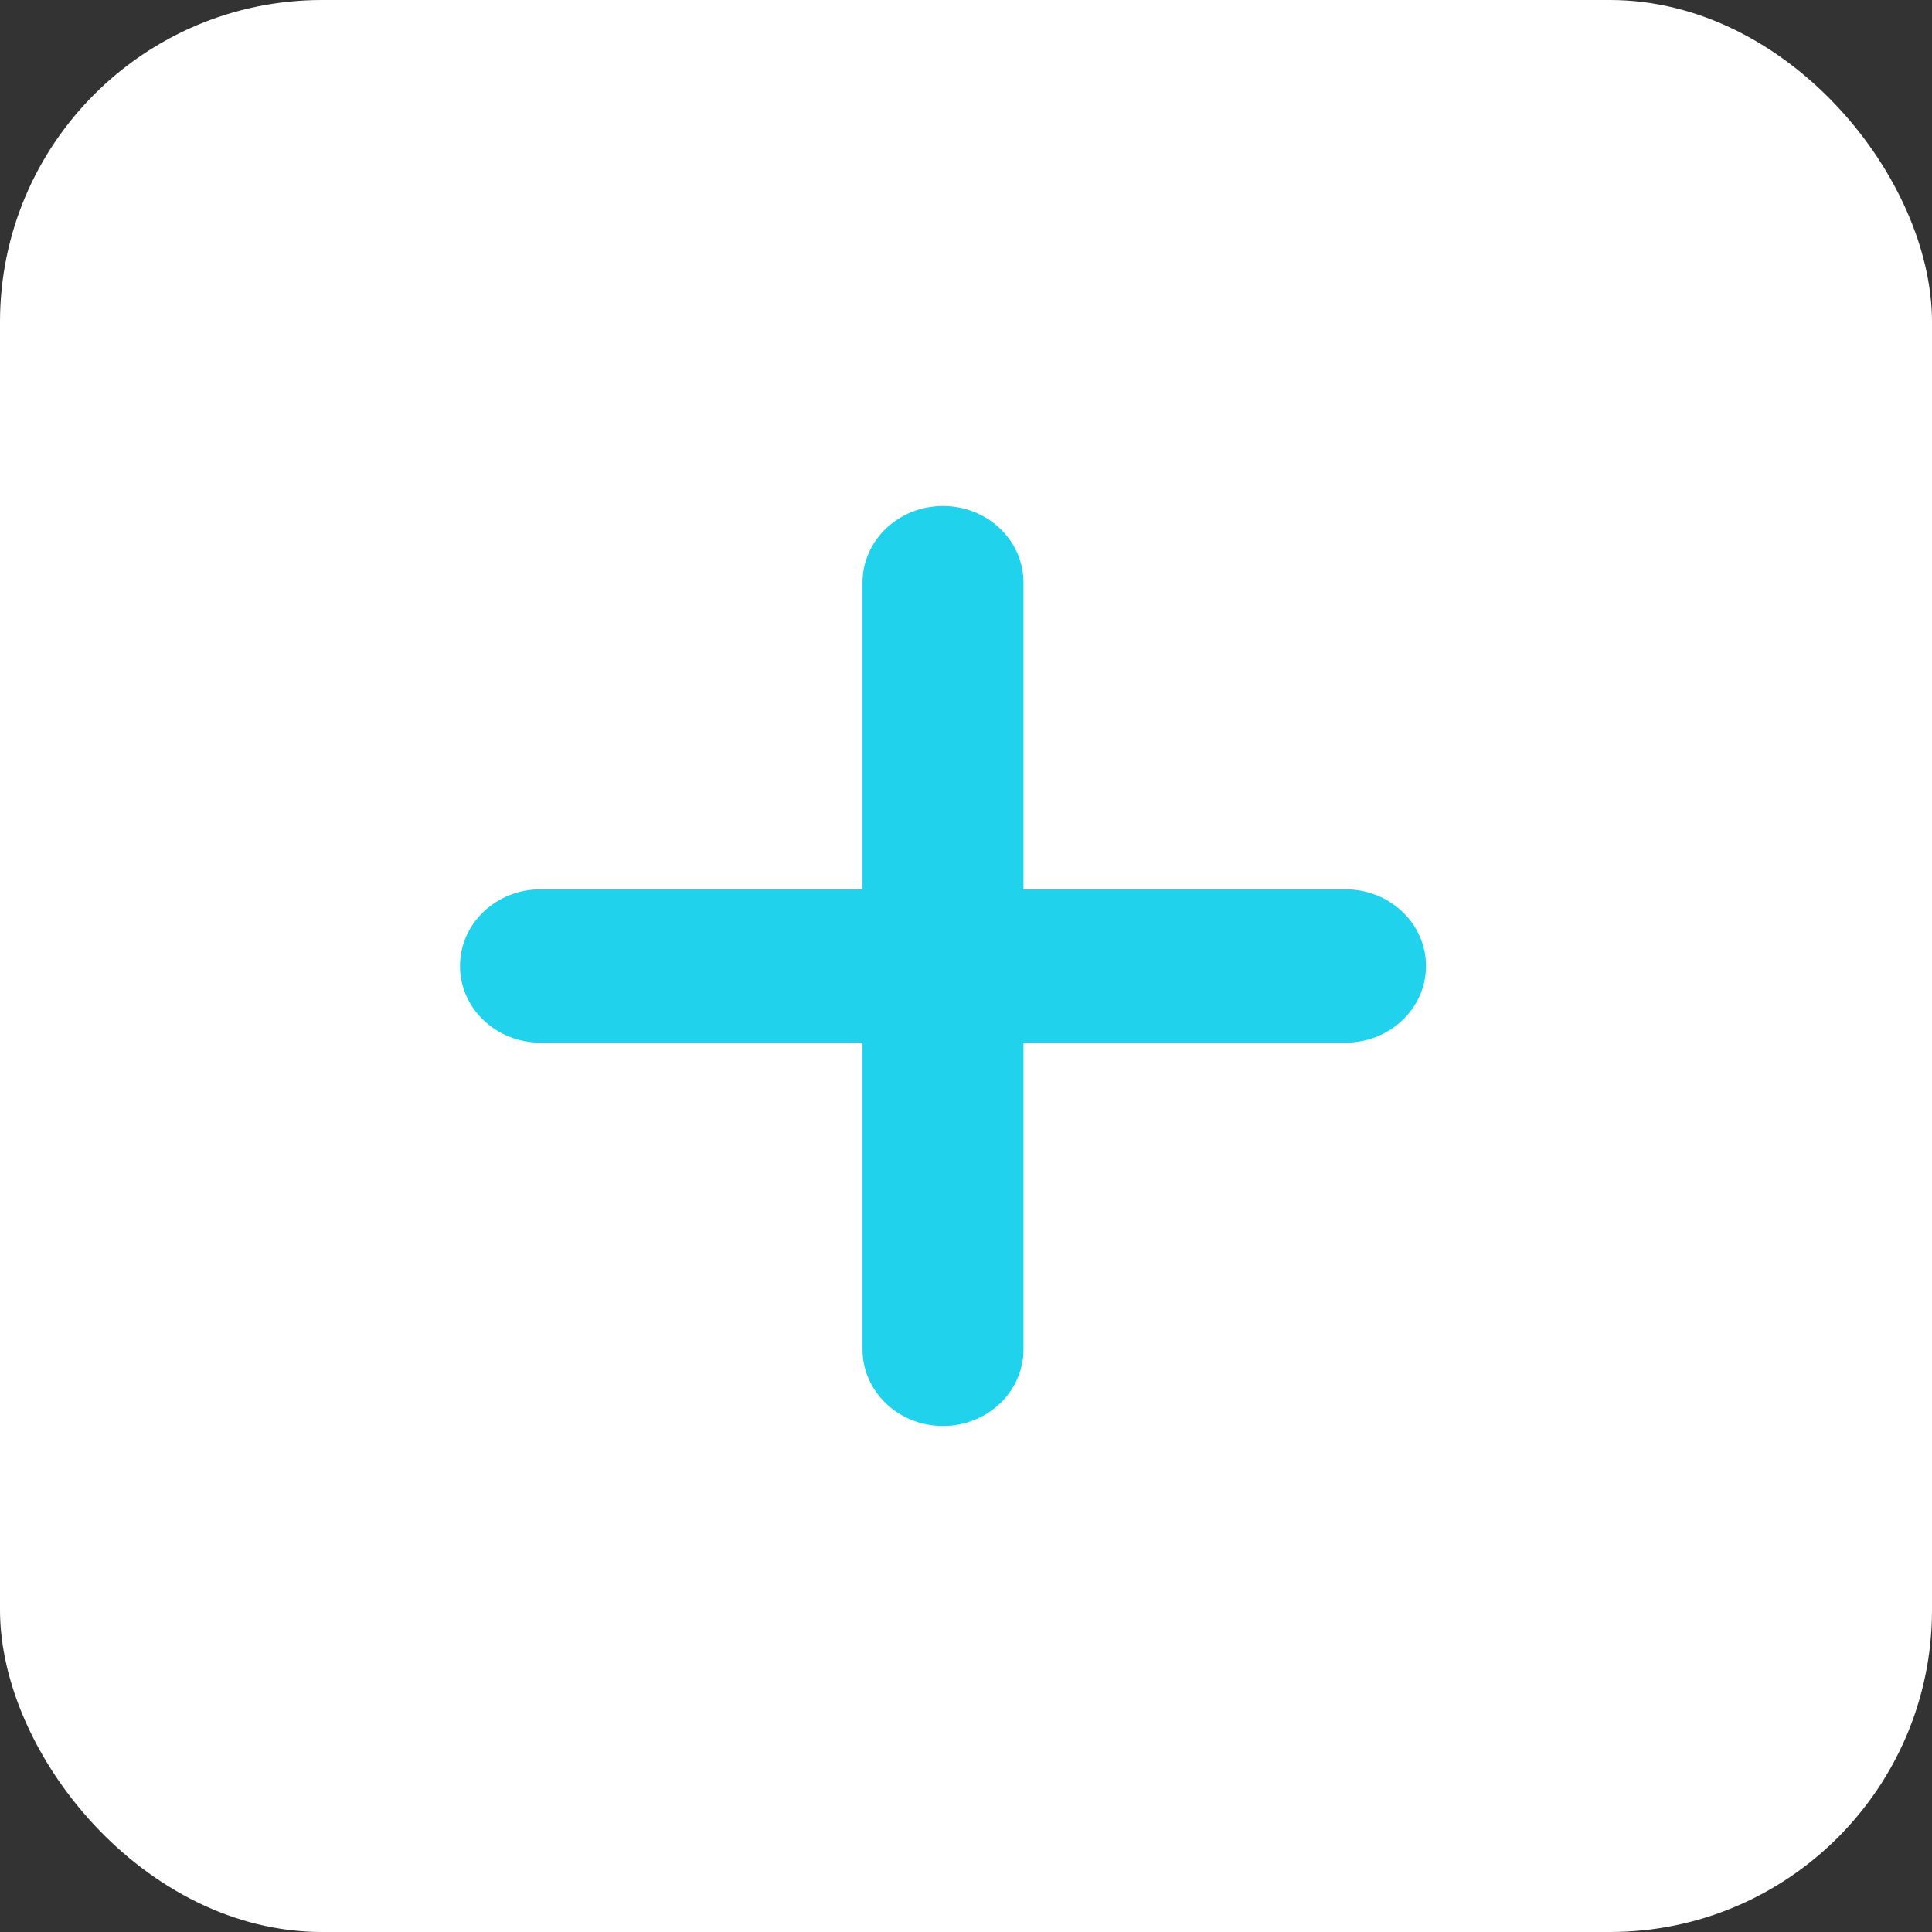
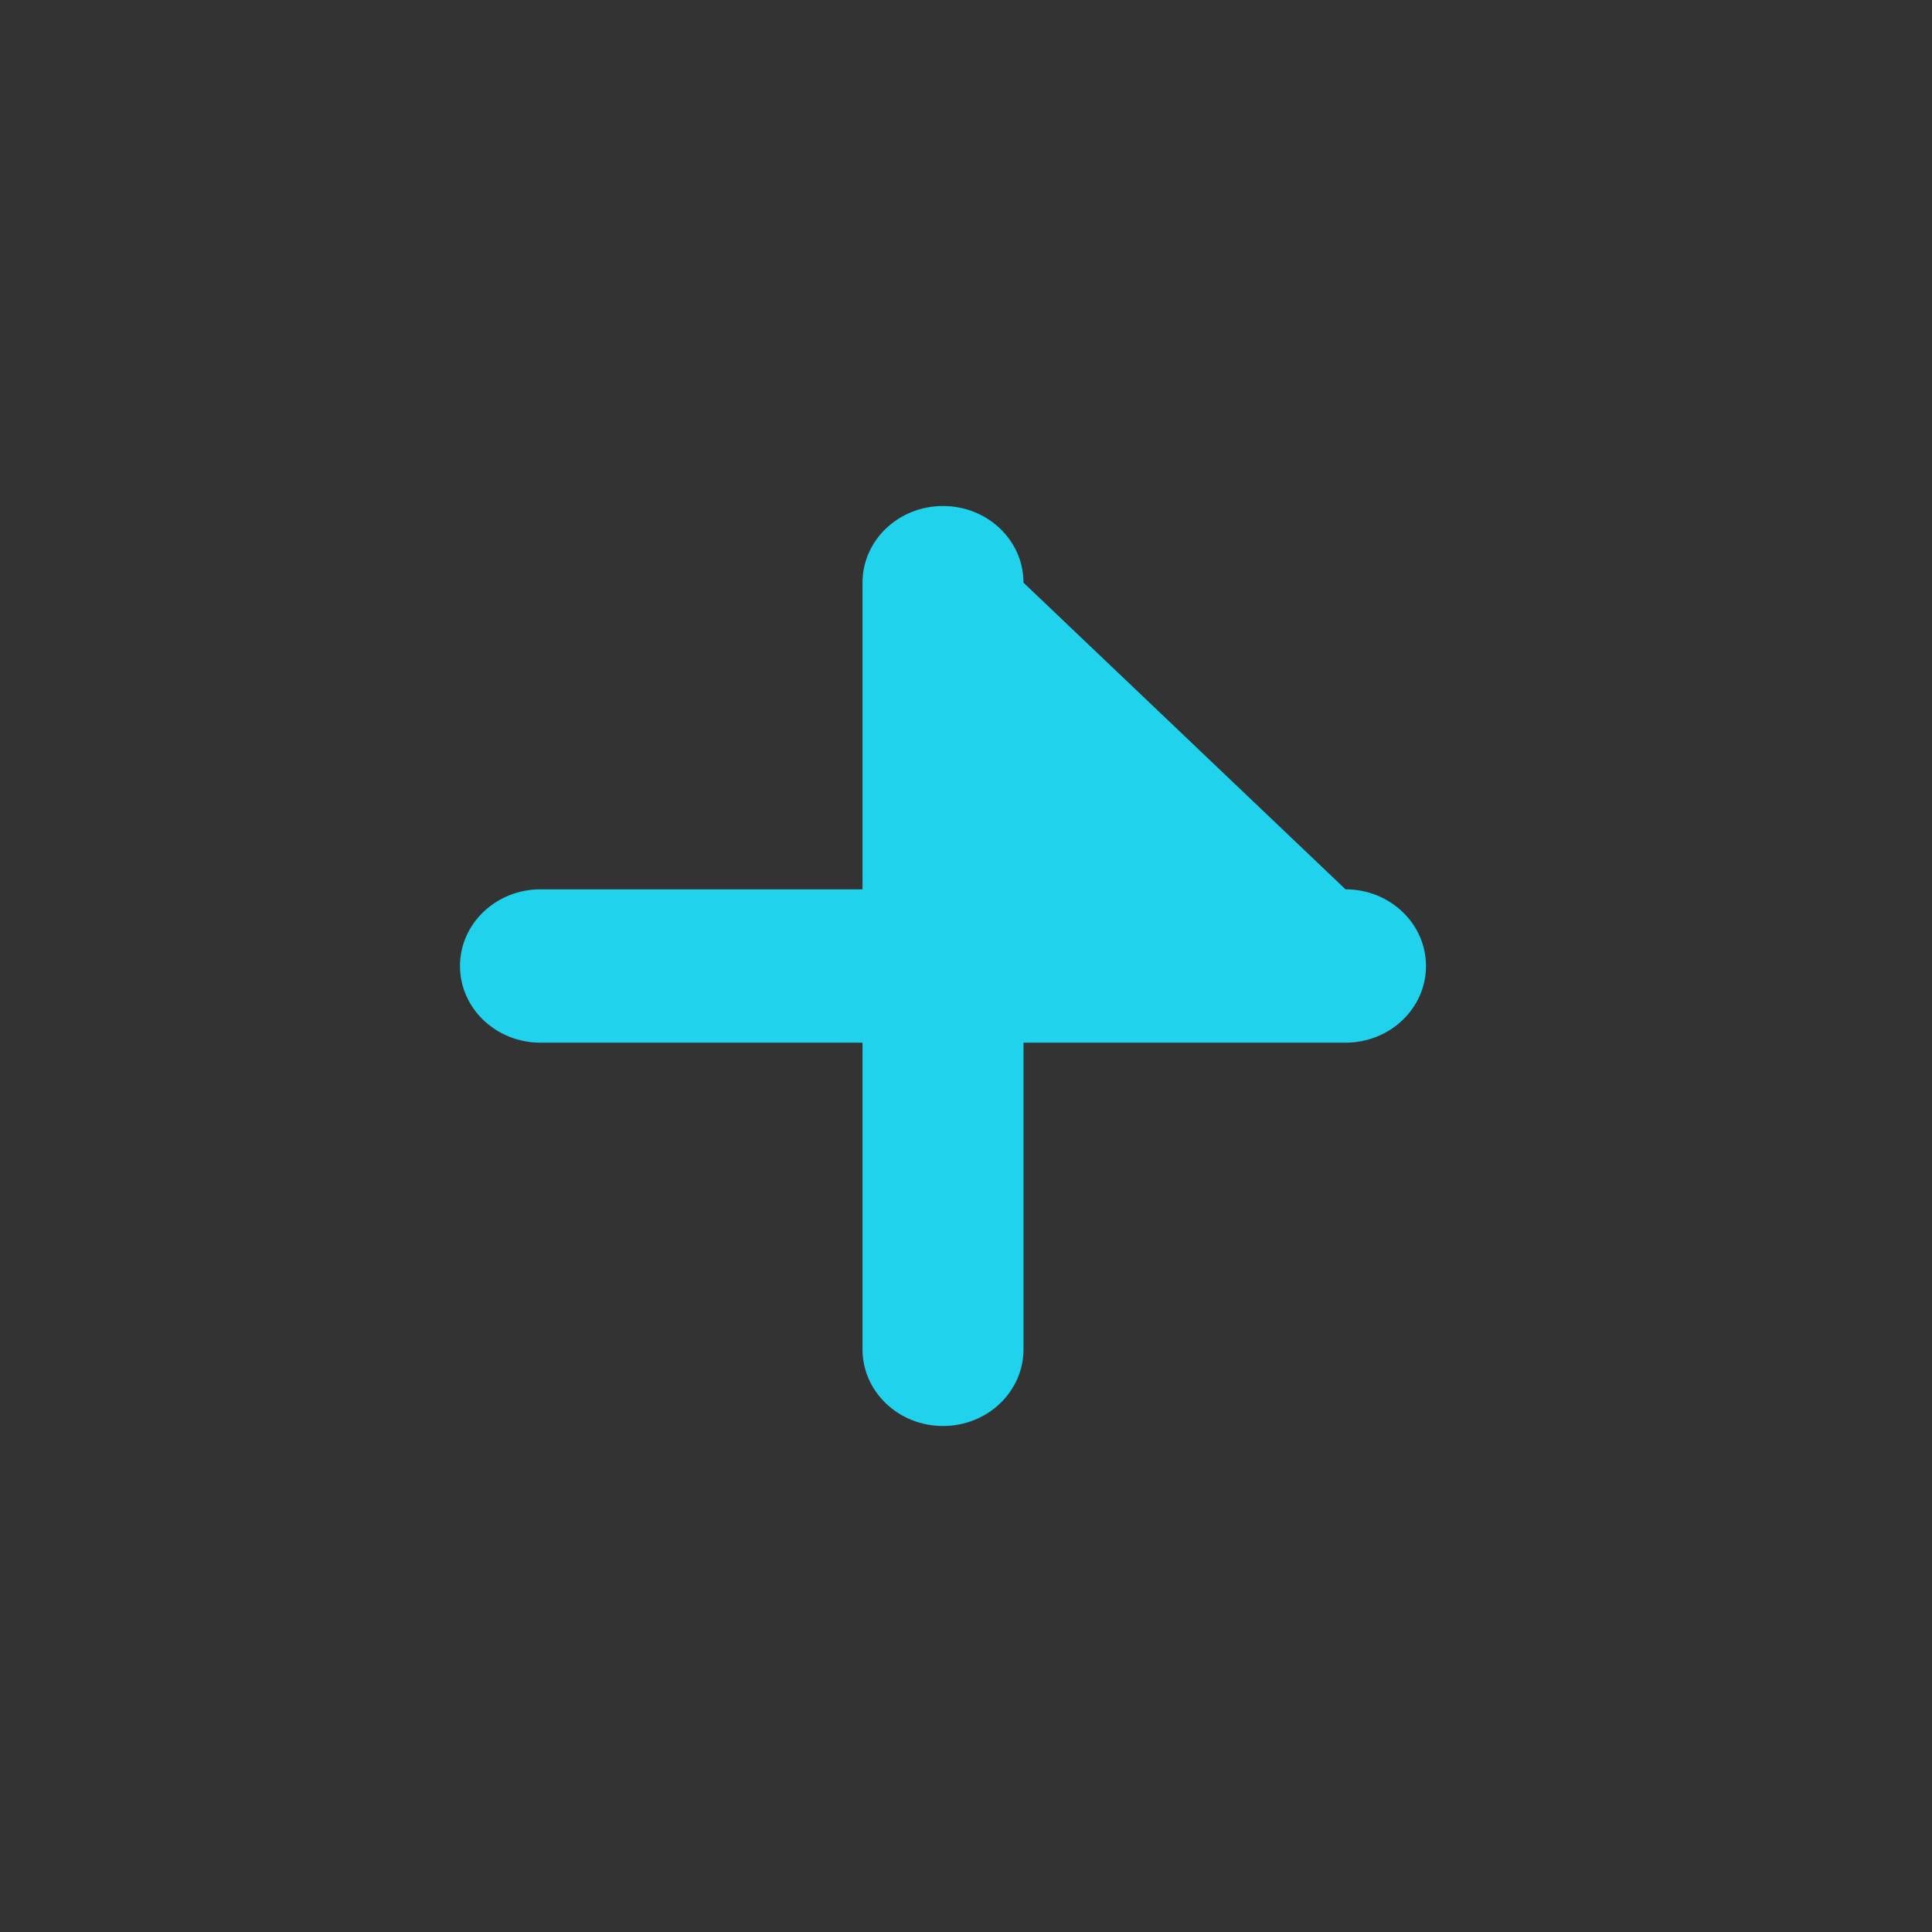
<svg xmlns="http://www.w3.org/2000/svg" width="42px" height="42px" viewBox="0 0 42 42" version="1.1">
  <rect x="0" y="0" width="42" height="42" fill="#333333" stroke="none" />
  <title>np_plus_2310779_000000</title>
  <desc>Created with Sketch.</desc>
  <g id="OVER-THE-TOP-" stroke="none" stroke-width="1" fill="none" fill-rule="evenodd">
    <g id="7.1-Contact" transform="translate(-1306, -723)">
      <g id="np_plus_2310779_000000" transform="translate(1306, 723)">
-         <rect id="Rectangle-Copy-4" fill="#FFFFFF" x="0" y="0" width="42" height="42" rx="7" />
-         <path d="M20.5,11 C19.533,11 18.75,11.745 18.75,12.667 L18.75,19.333 L11.75,19.333 C10.783,19.333 10,20.079 10,21 C10,21.921 10.783,22.667 11.75,22.667 L18.75,22.667 L18.75,29.333 C18.75,30.255 19.533,31 20.5,31 C21.467,31 22.25,30.255 22.25,29.333 L22.25,22.667 L29.25,22.667 C30.217,22.667 31,21.921 31,21 C31,20.079 30.217,19.333 29.25,19.333 L22.25,19.333 L22.25,12.667 C22.25,11.745 21.467,11 20.5,11 Z" id="Path" fill="#21D2EC" fill-rule="nonzero" />
+         <path d="M20.5,11 C19.533,11 18.75,11.745 18.75,12.667 L18.75,19.333 L11.75,19.333 C10.783,19.333 10,20.079 10,21 C10,21.921 10.783,22.667 11.75,22.667 L18.75,22.667 L18.75,29.333 C18.75,30.255 19.533,31 20.5,31 C21.467,31 22.25,30.255 22.25,29.333 L22.25,22.667 L29.25,22.667 C30.217,22.667 31,21.921 31,21 C31,20.079 30.217,19.333 29.25,19.333 L22.25,12.667 C22.25,11.745 21.467,11 20.5,11 Z" id="Path" fill="#21D2EC" fill-rule="nonzero" />
      </g>
    </g>
  </g>
</svg>